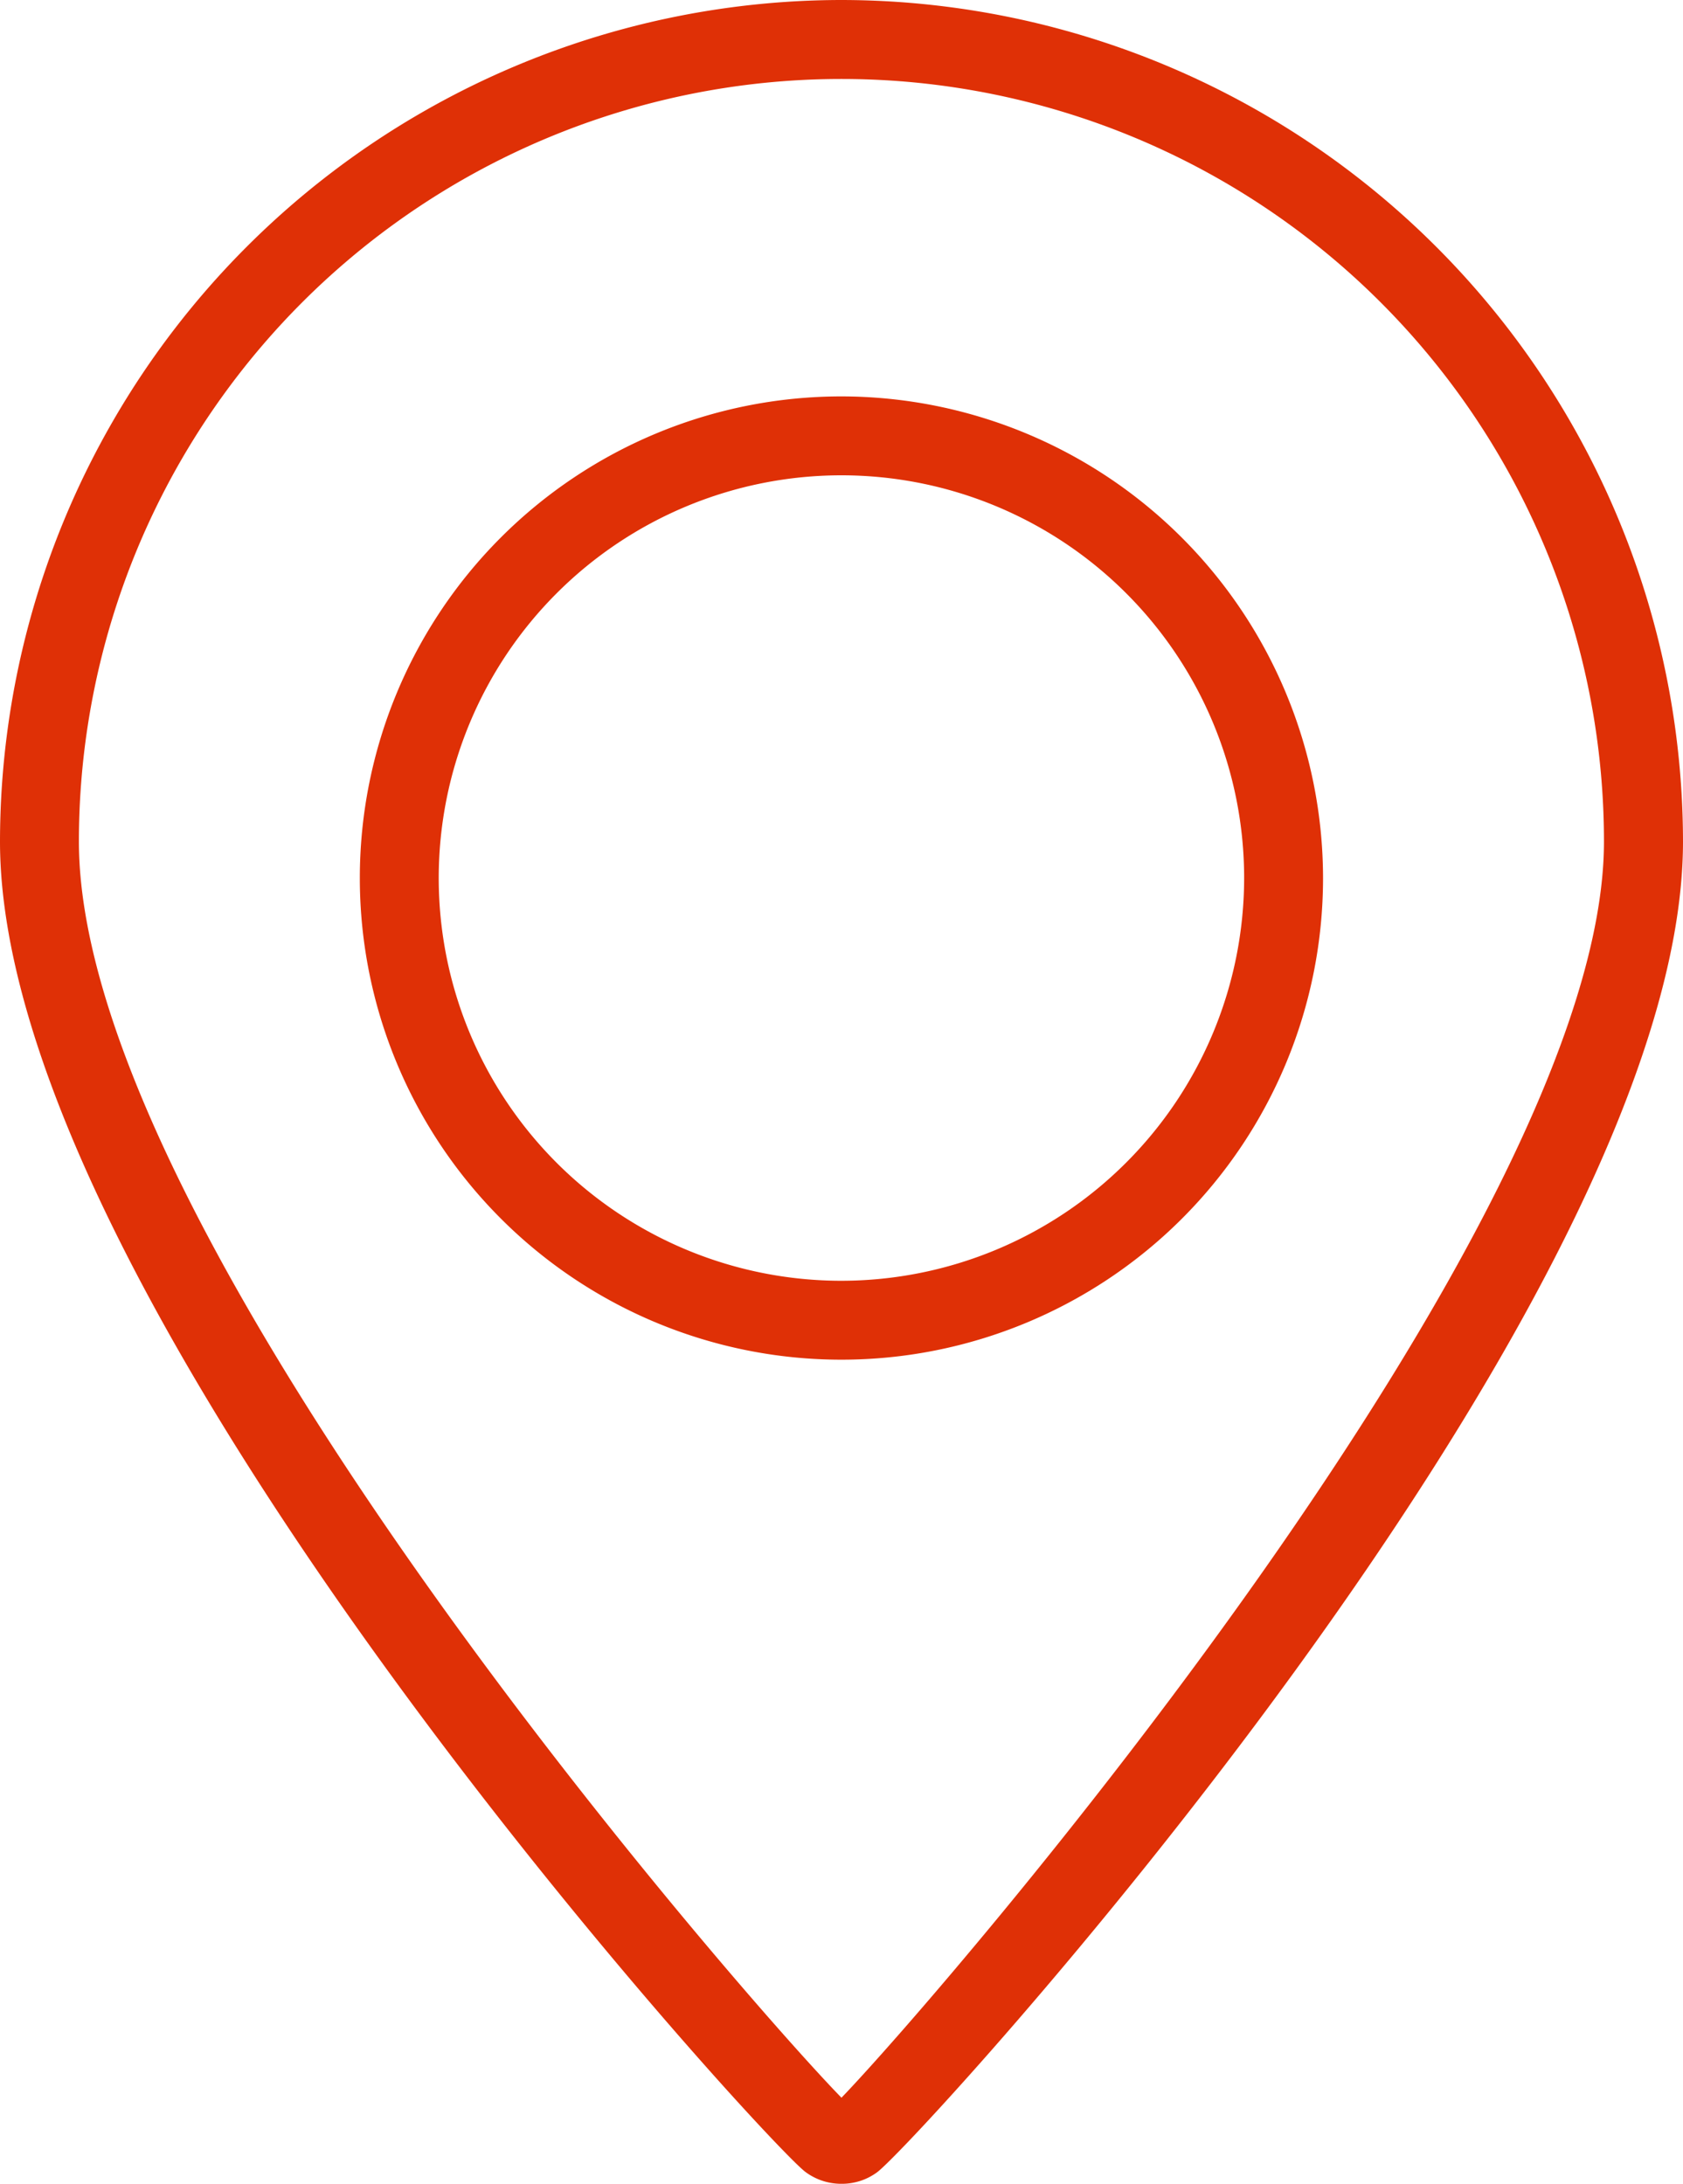
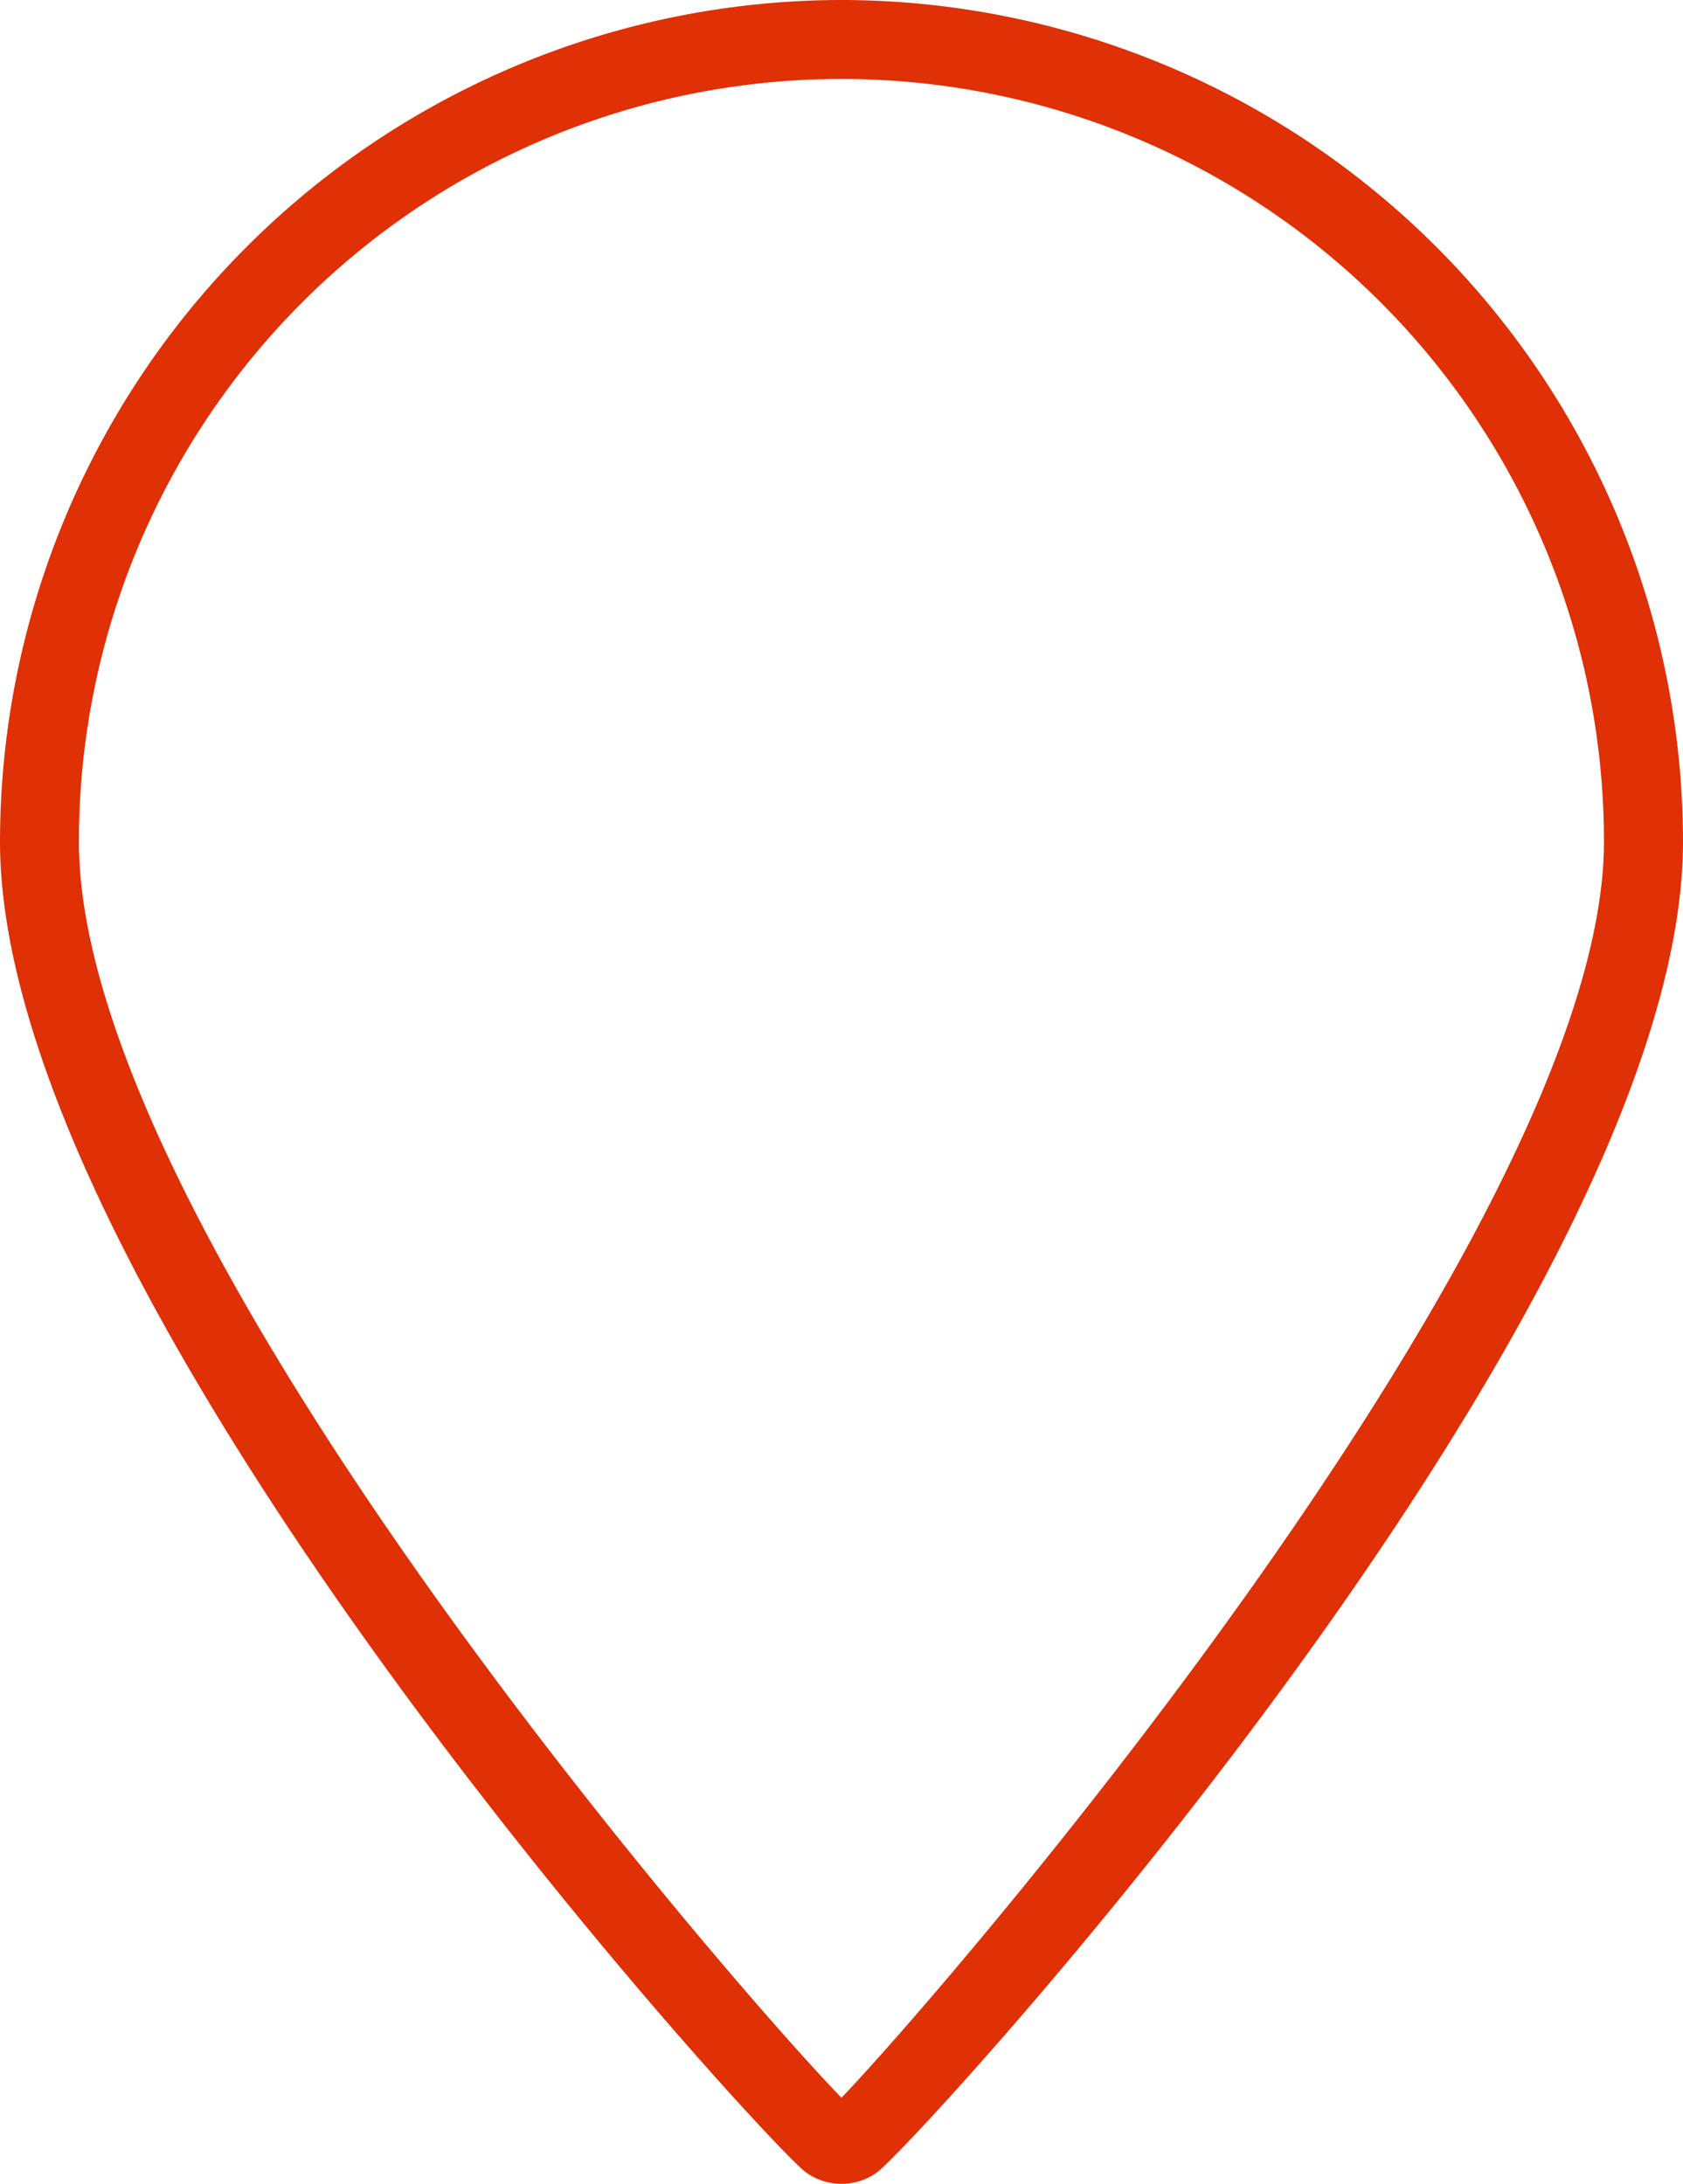
<svg xmlns="http://www.w3.org/2000/svg" id="map" width="25" height="32.437" viewBox="0 0 25 32.437">
  <defs>
    <clipPath id="clip-path">
      <rect id="Rectangle_1000" data-name="Rectangle 1000" width="25" height="32.436" fill="#df3006" />
    </clipPath>
  </defs>
  <g id="Groupe_1784" data-name="Groupe 1784" clip-path="url(#clip-path)">
    <path id="Tracé_2018" data-name="Tracé 2018" d="M12.5,0A12.513,12.513,0,0,0,0,12.5c0,6.939,11.4,19.355,11.967,19.763a.89.89,0,0,0,.533.174.879.879,0,0,0,.527-.17C13.6,31.856,25,19.437,25,12.5A12.515,12.515,0,0,0,12.5,0Zm0,31.159C10.99,29.612,1.172,18.351,1.172,12.5a11.327,11.327,0,1,1,22.654,0c0,5.721-9.829,17.106-11.328,18.66Z" fill="#df3006" />
-     <path id="Tracé_2019" data-name="Tracé 2019" d="M86.934,87.883a7.154,7.154,0,1,0,7.154,7.154,7.162,7.162,0,0,0-7.154-7.154m0,13.136a5.982,5.982,0,1,1,5.982-5.982,5.988,5.988,0,0,1-5.982,5.982" transform="translate(-74.435 -81.995)" fill="#df3006" />
  </g>
</svg>